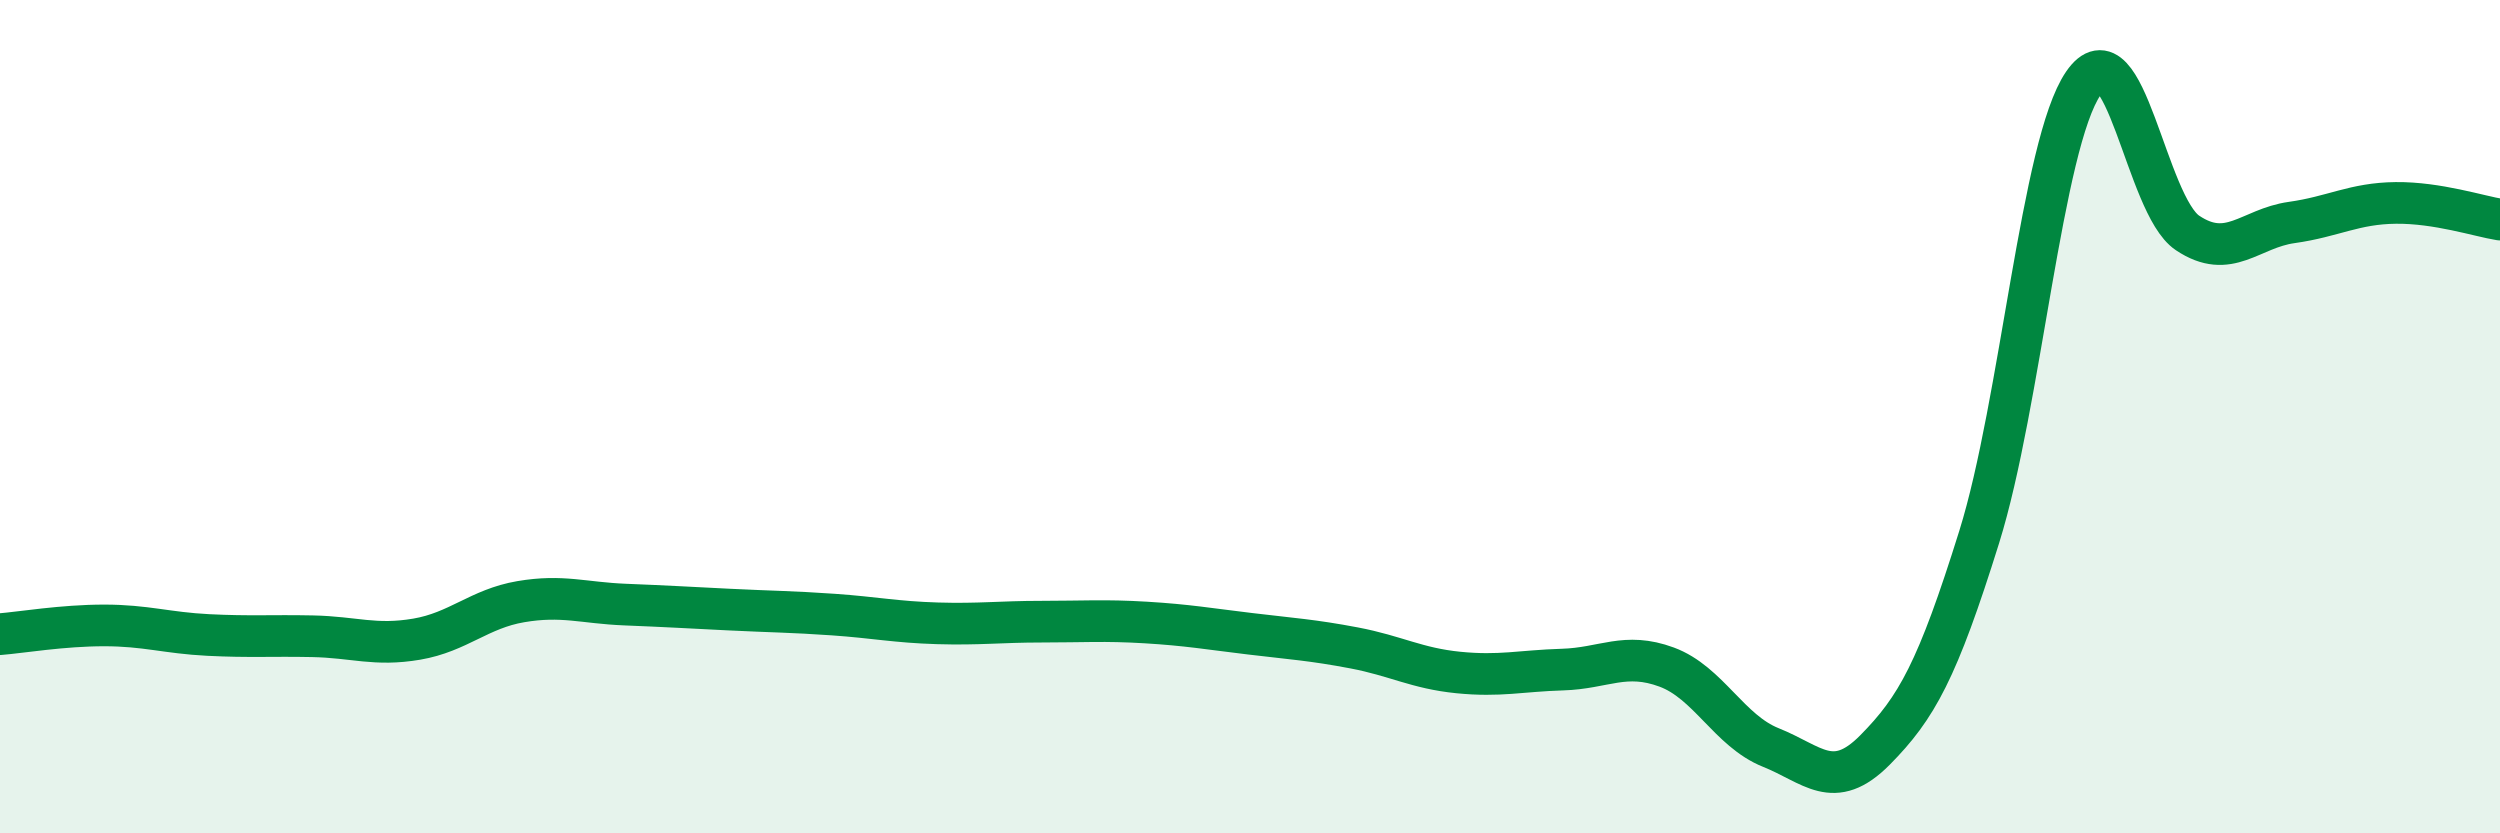
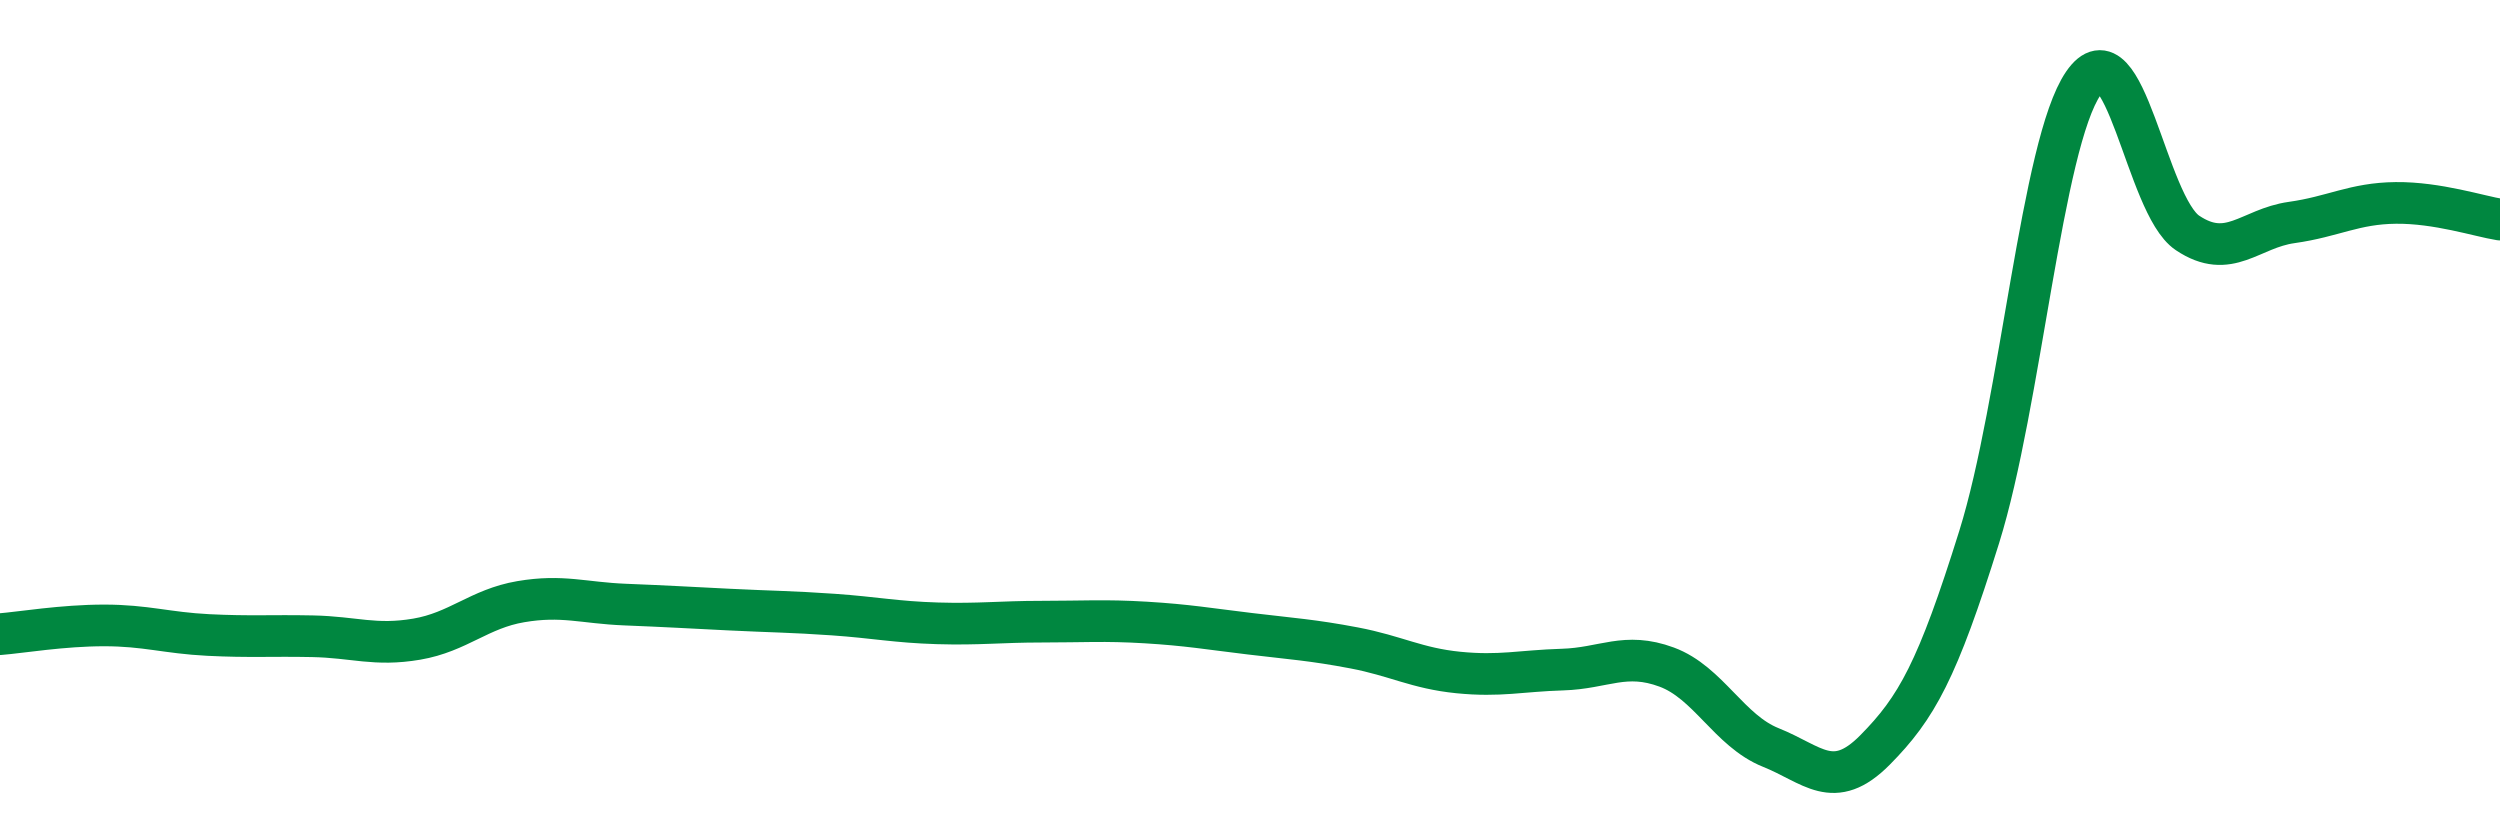
<svg xmlns="http://www.w3.org/2000/svg" width="60" height="20" viewBox="0 0 60 20">
-   <path d="M 0,15.22 C 0.5,15.18 1.5,15.01 2.5,15.01 C 3.5,15.01 4,15.19 5,15.24 C 6,15.29 6.5,15.25 7.5,15.27 C 8.5,15.29 9,15.51 10,15.34 C 11,15.17 11.5,14.61 12.5,14.44 C 13.5,14.27 14,14.47 15,14.51 C 16,14.55 16.5,14.58 17.5,14.63 C 18.5,14.68 19,14.68 20,14.75 C 21,14.82 21.5,14.93 22.5,14.96 C 23.5,14.99 24,14.92 25,14.92 C 26,14.92 26.5,14.88 27.5,14.94 C 28.5,15 29,15.09 30,15.21 C 31,15.33 31.5,15.36 32.5,15.55 C 33.5,15.74 34,16.04 35,16.14 C 36,16.24 36.5,16.1 37.5,16.07 C 38.5,16.04 39,15.64 40,16.01 C 41,16.38 41.5,17.54 42.5,17.94 C 43.5,18.34 44,19.01 45,18 C 46,16.99 46.5,16.09 47.5,12.89 C 48.5,9.69 49,3.46 50,2 C 51,0.54 51.5,4.92 52.5,5.59 C 53.5,6.26 54,5.48 55,5.34 C 56,5.2 56.5,4.88 57.5,4.87 C 58.5,4.86 59.5,5.19 60,5.27L60 20L0 20Z" fill="#008740" opacity="0.1" stroke-linecap="round" stroke-linejoin="round" />
  <path d="M 0,15.22 C 0.5,15.18 1.5,15.01 2.5,15.01 C 3.5,15.01 4,15.19 5,15.24 C 6,15.29 6.5,15.25 7.5,15.27 C 8.5,15.29 9,15.51 10,15.34 C 11,15.17 11.5,14.61 12.5,14.44 C 13.5,14.27 14,14.47 15,14.51 C 16,14.55 16.5,14.58 17.5,14.63 C 18.5,14.68 19,14.68 20,14.75 C 21,14.82 21.5,14.93 22.5,14.96 C 23.5,14.99 24,14.92 25,14.92 C 26,14.92 26.5,14.88 27.5,14.94 C 28.5,15 29,15.09 30,15.21 C 31,15.33 31.5,15.36 32.5,15.55 C 33.5,15.74 34,16.04 35,16.14 C 36,16.24 36.5,16.1 37.5,16.07 C 38.5,16.04 39,15.64 40,16.01 C 41,16.38 41.5,17.54 42.5,17.94 C 43.5,18.34 44,19.01 45,18 C 46,16.99 46.5,16.09 47.5,12.89 C 48.5,9.69 49,3.46 50,2 C 51,0.54 51.5,4.92 52.5,5.59 C 53.5,6.26 54,5.48 55,5.34 C 56,5.2 56.5,4.88 57.5,4.87 C 58.5,4.86 59.5,5.19 60,5.27" stroke="#008740" stroke-width="1" fill="none" stroke-linecap="round" stroke-linejoin="round" />
</svg>